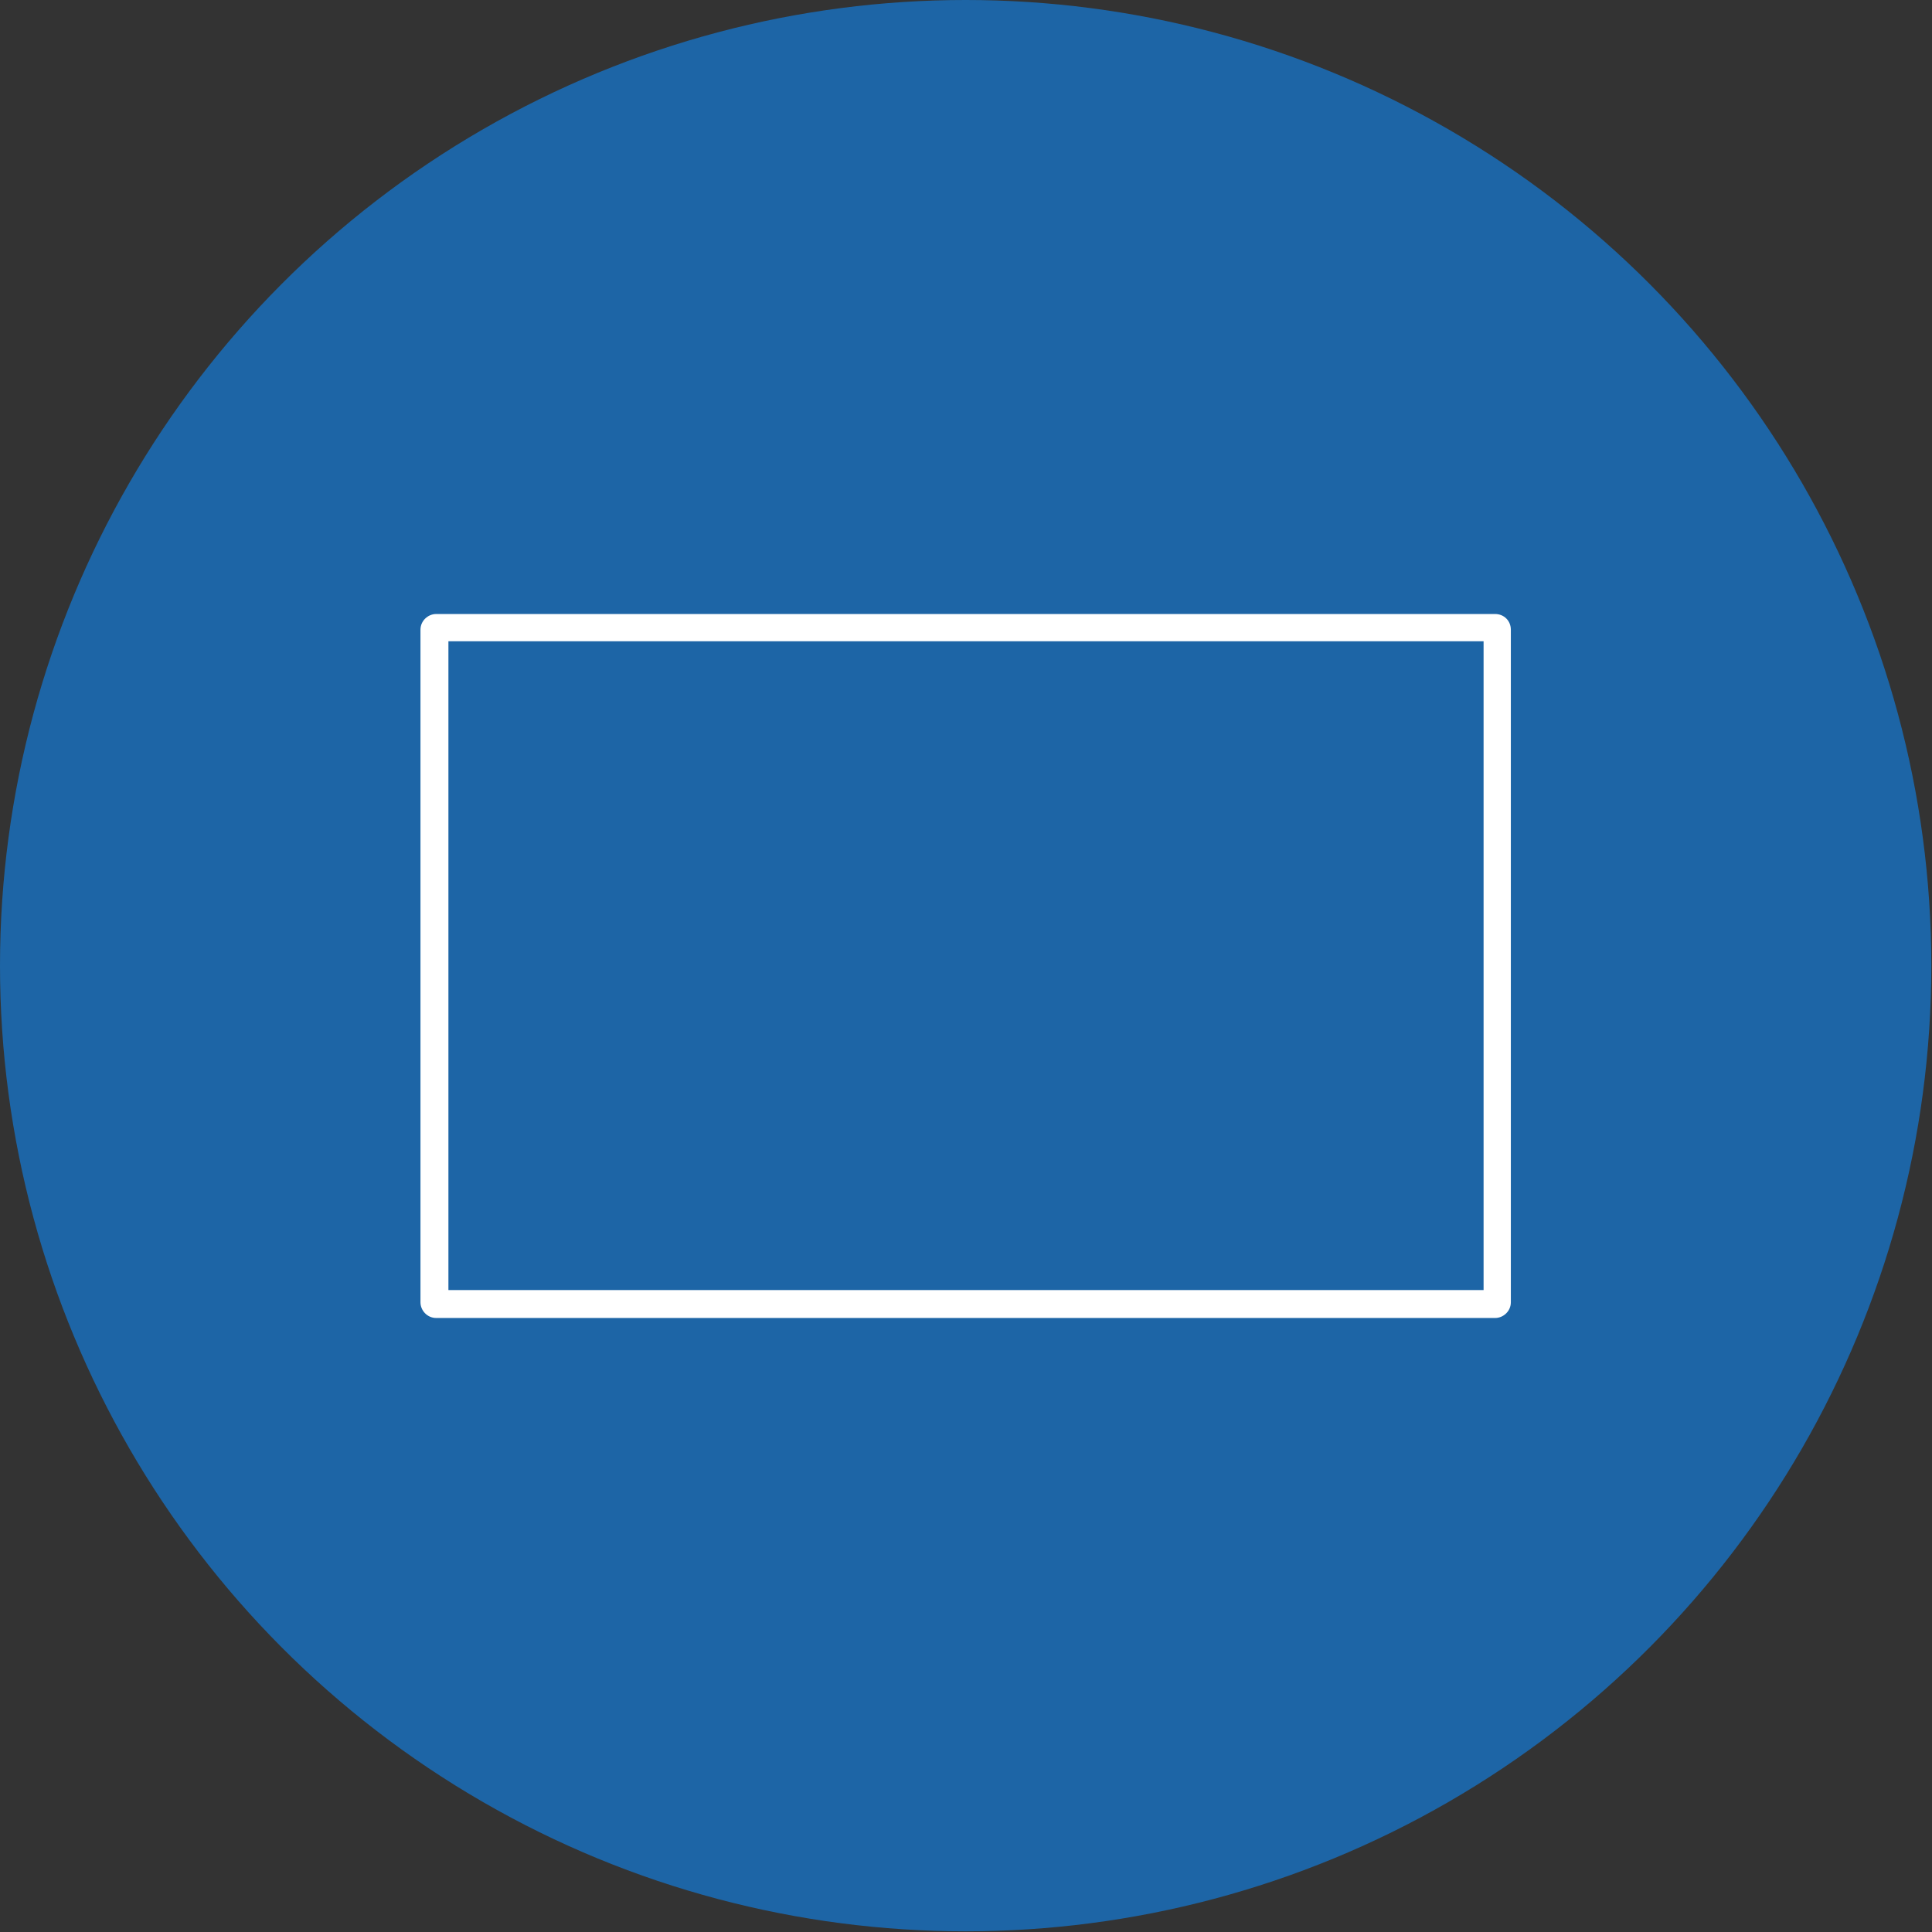
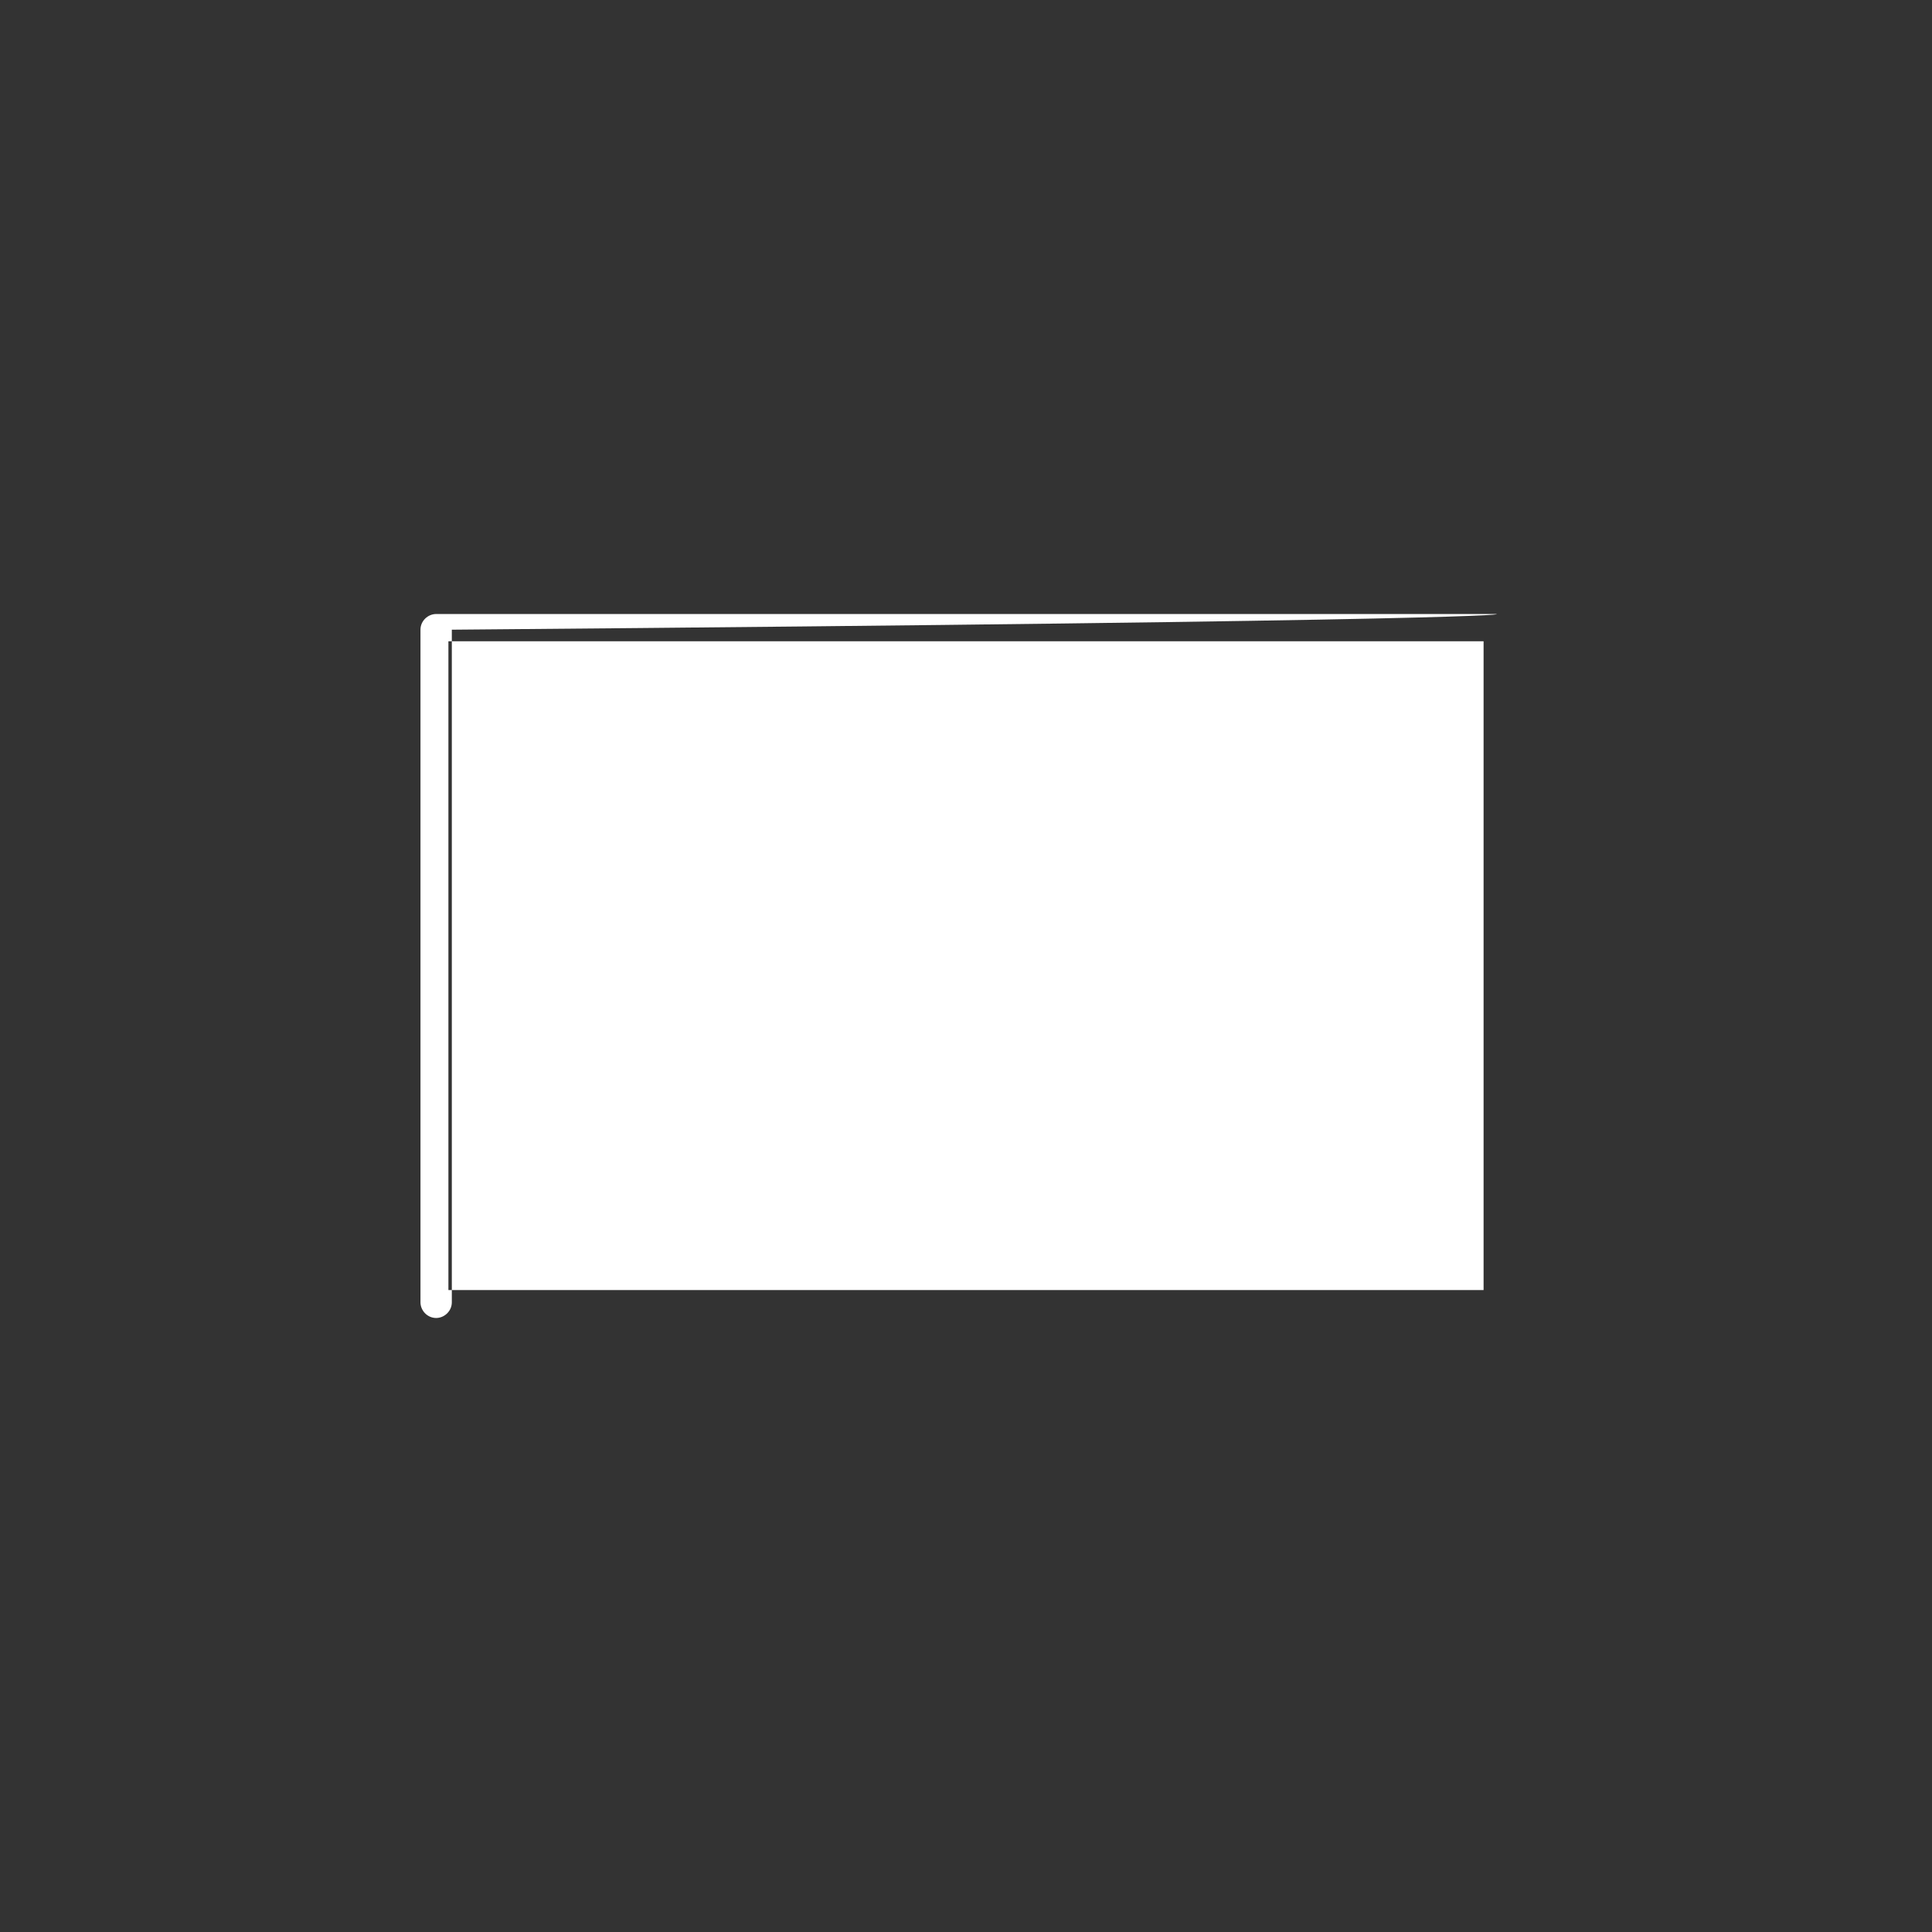
<svg xmlns="http://www.w3.org/2000/svg" version="1.1" id="图层_1" x="0px" y="0px" viewBox="0 0 283.5 283.5" style="enable-background:new 0 0 283.5 283.5;" xml:space="preserve">
  <rect x="0" y="0" width="283.5" height="283.5" fill="#333333" stroke="none" />
  <style type="text/css">
	.st0{fill:#1D65A6;}
	.st1{fill:#FFFFFF;}
</style>
-   <circle class="st0" cx="141.7" cy="141.7" r="141.7" />
-   <path class="st1" d="M219.4,90.1H64c-1.2,0-2.3,1-2.3,2.3v98.7c0,1.2,1,2.3,2.3,2.3h155.4c1.2,0,2.3-1,2.3-2.3V92.4  C221.7,91.1,220.7,90.1,219.4,90.1z M217.7,189.3H65.8V94.1h151.9V189.3z" />
+   <path class="st1" d="M219.4,90.1H64c-1.2,0-2.3,1-2.3,2.3v98.7c0,1.2,1,2.3,2.3,2.3c1.2,0,2.3-1,2.3-2.3V92.4  C221.7,91.1,220.7,90.1,219.4,90.1z M217.7,189.3H65.8V94.1h151.9V189.3z" />
</svg>